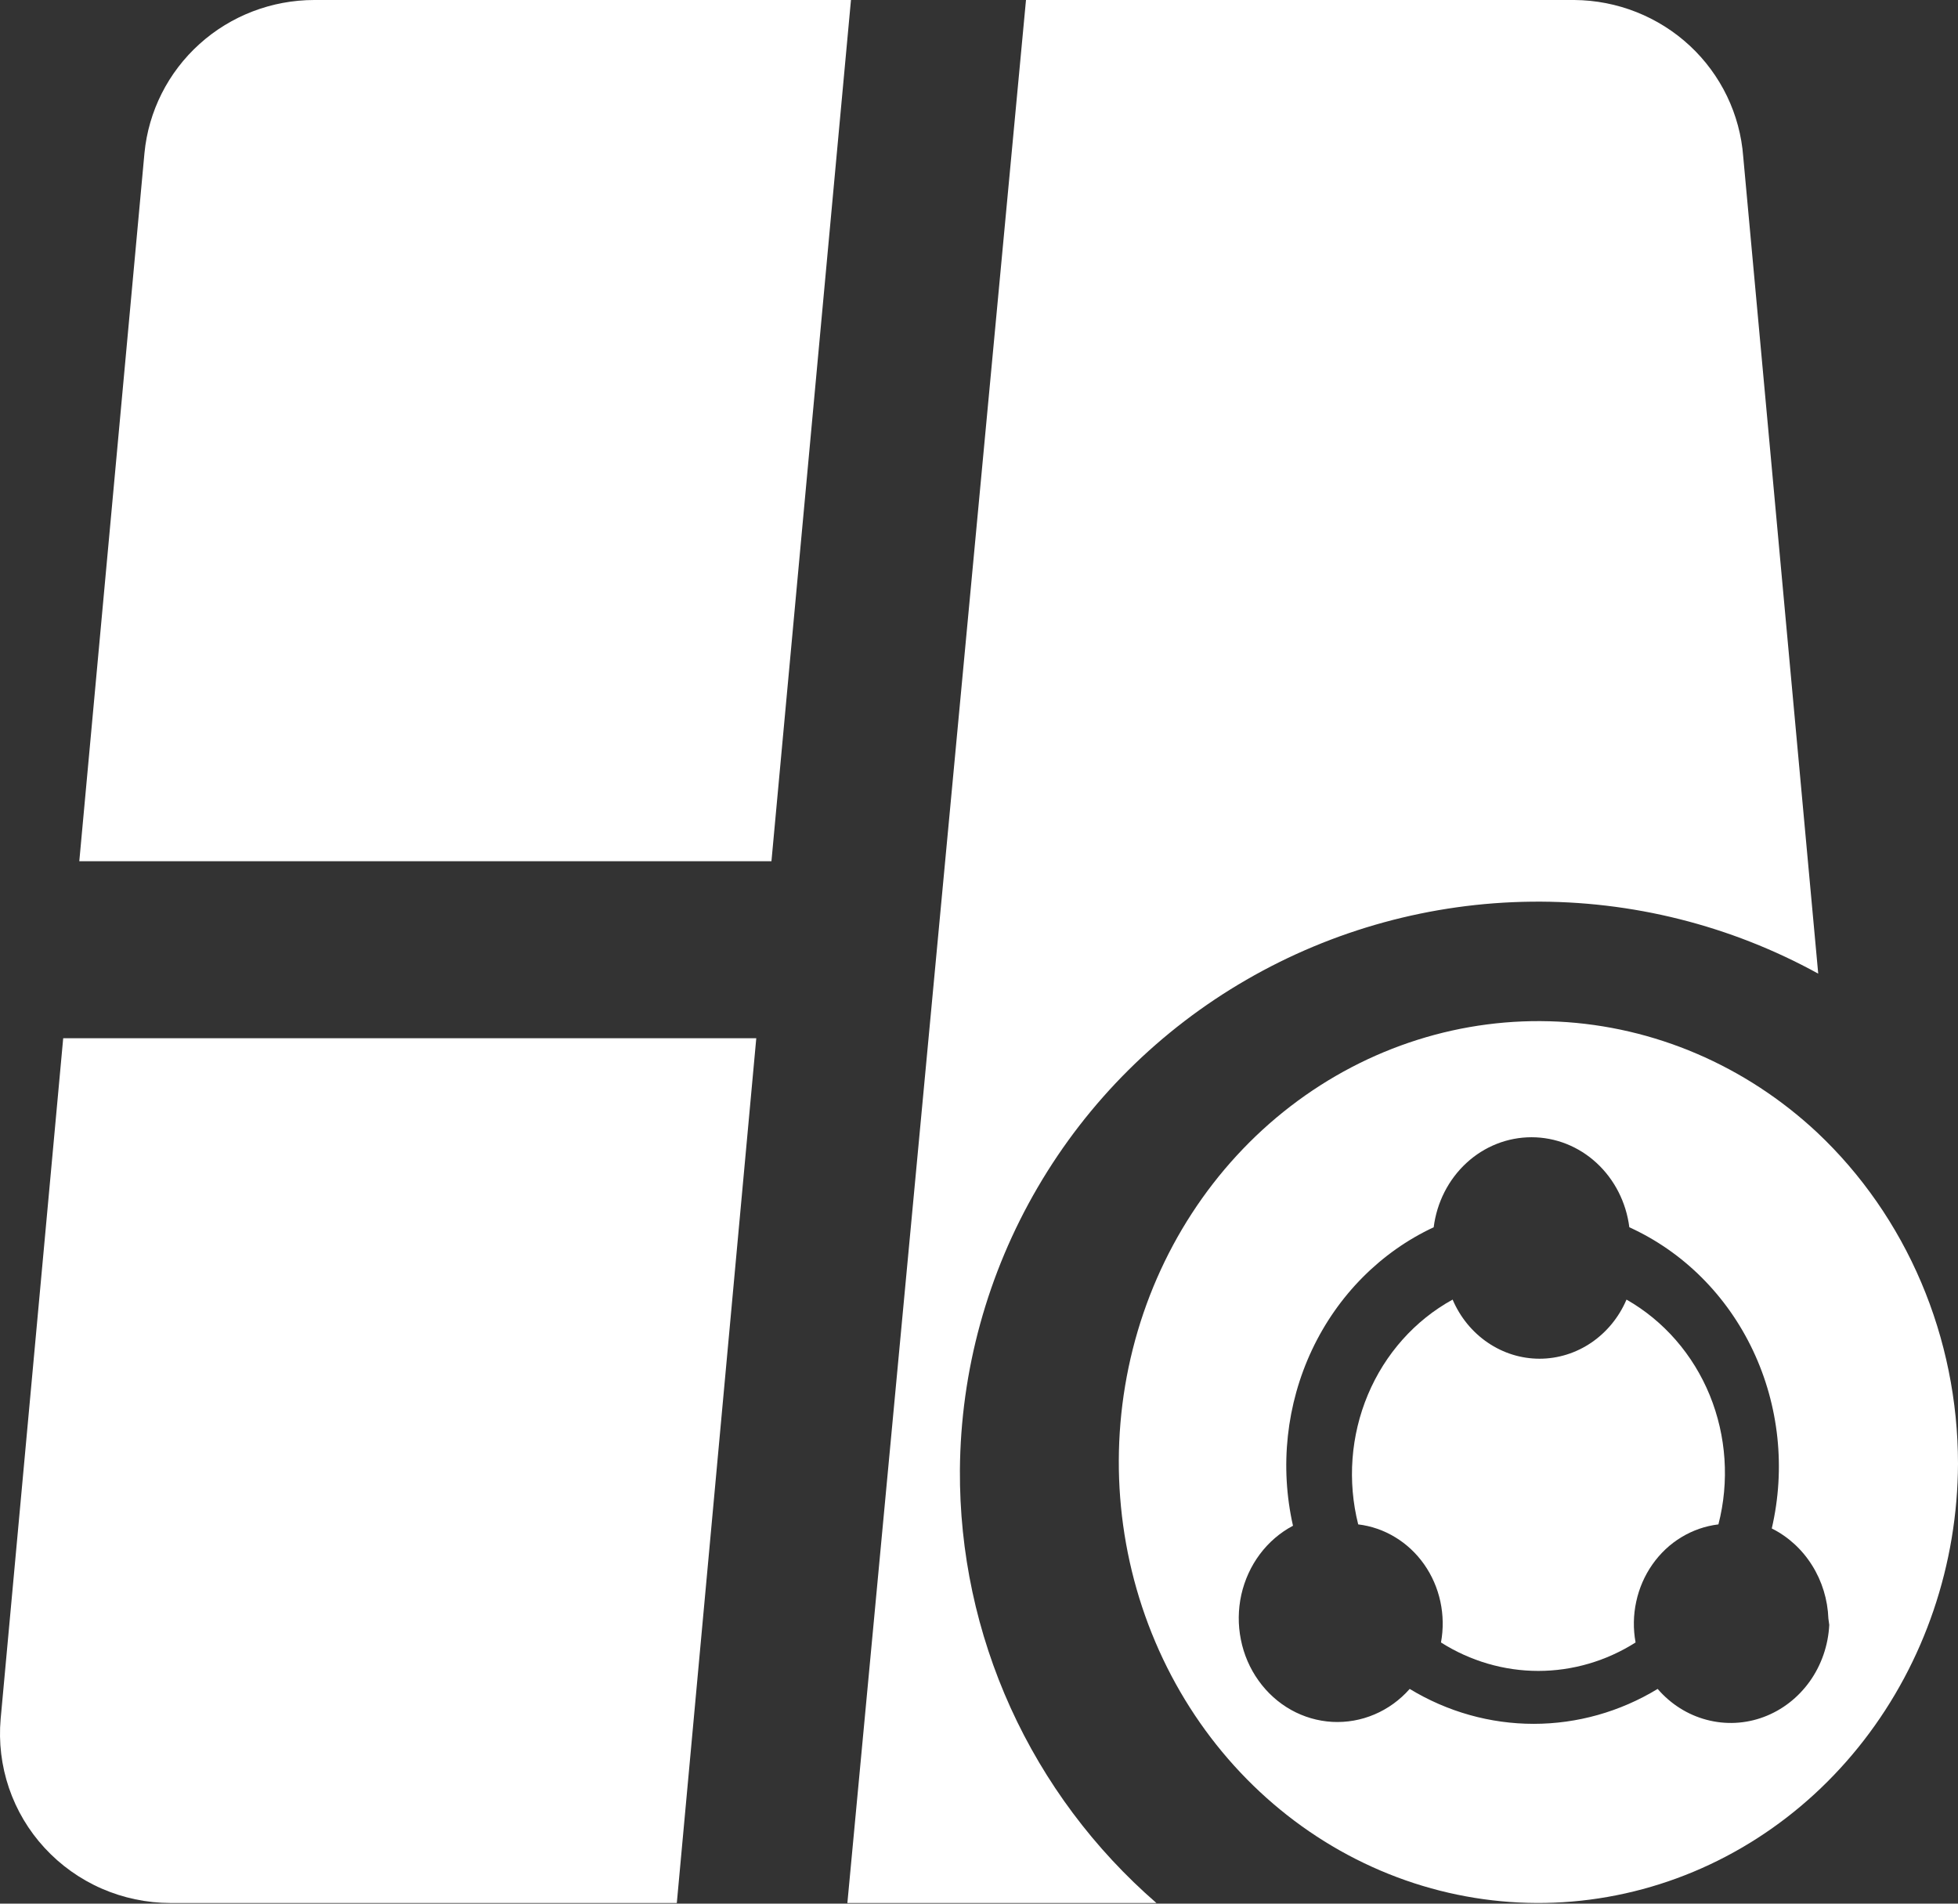
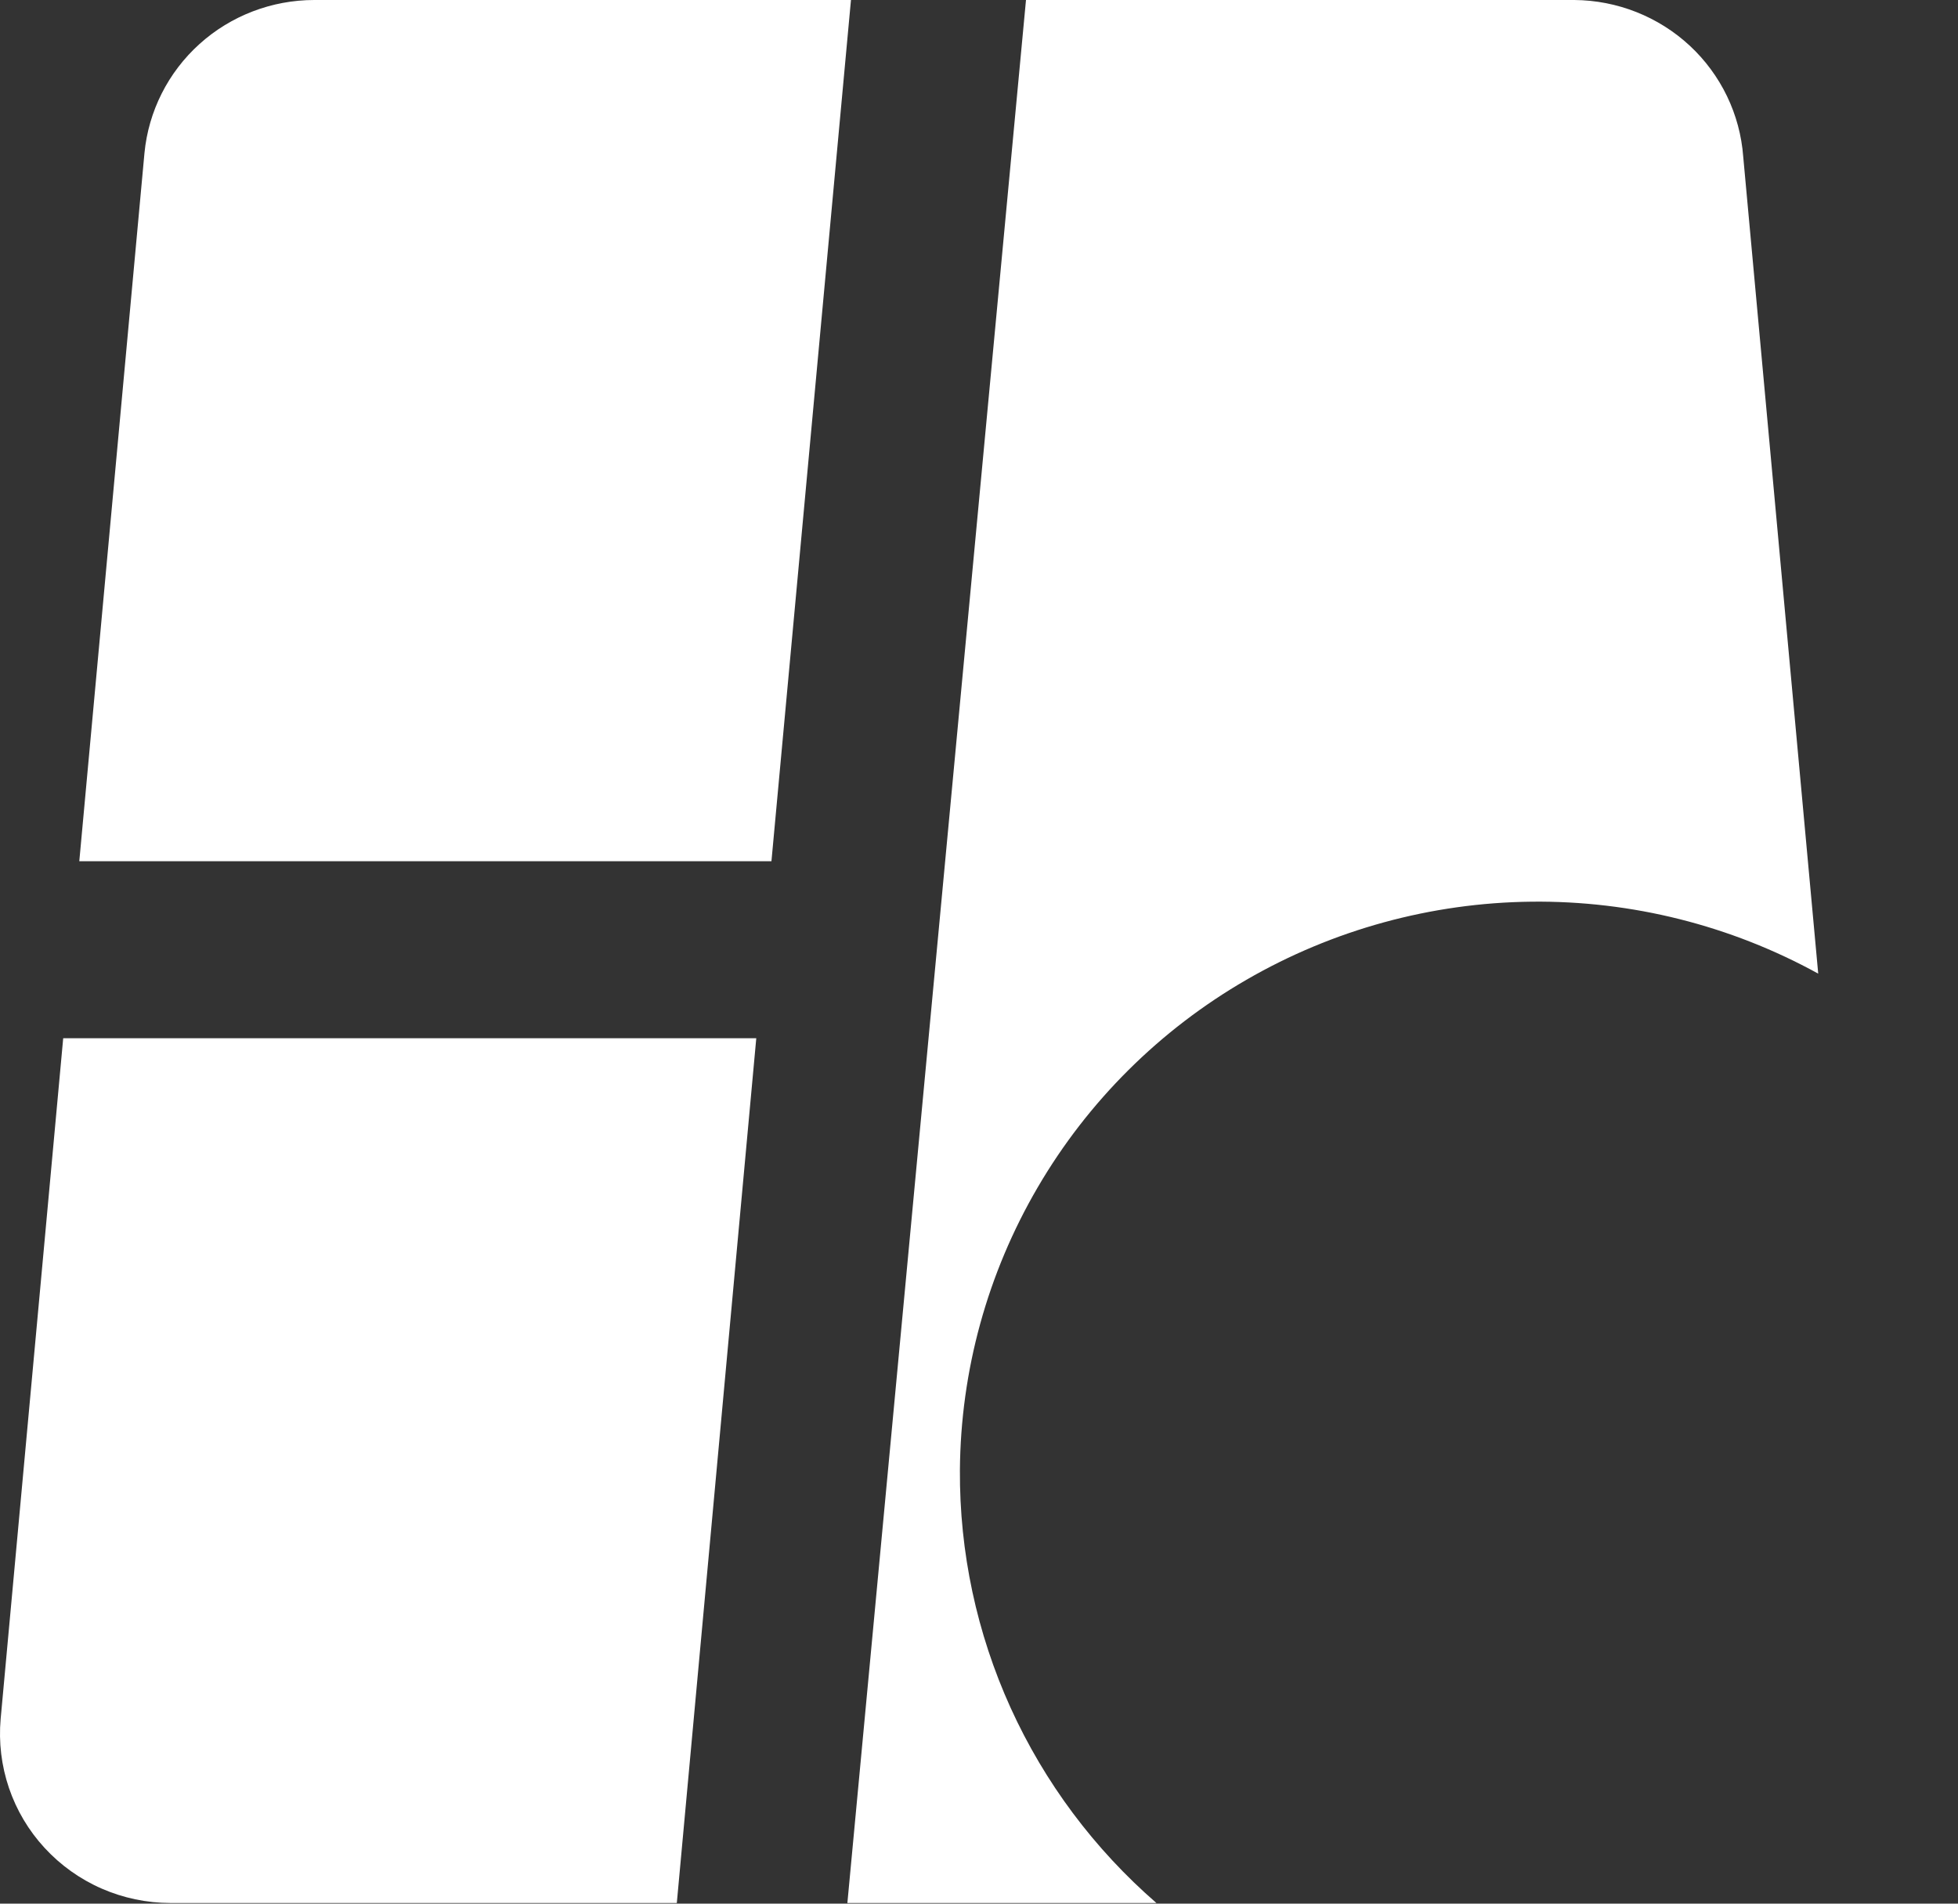
<svg xmlns="http://www.w3.org/2000/svg" width="36" height="35" viewBox="0 0 36 35" fill="none">
  <rect x="0" y="0" width="36" height="35" fill="#333333" stroke="none" />
  <g id="Group 1767">
    <path id="Vector" d="M5.776 0C4.996 0.001 4.244 0.289 3.667 0.81C3.09 1.331 2.73 2.046 2.656 2.815L1.458 15.834H14.184L15.646 0H5.776ZM17.649 27.03C17.662 25.203 18.155 23.412 19.079 21.831C20.002 20.25 21.325 18.934 22.917 18.014C24.509 17.093 26.315 16.598 28.159 16.578C30.002 16.558 31.818 17.014 33.43 17.901L32.051 2.88C31.993 2.102 31.642 1.373 31.067 0.839C30.492 0.306 29.735 0.006 28.947 0H18.864L15.58 34.988H21.262C20.119 33.996 19.205 32.772 18.581 31.399C17.958 30.026 17.64 28.536 17.649 27.03ZM0.012 31.603C-0.026 32.032 0.026 32.465 0.165 32.874C0.304 33.282 0.527 33.658 0.821 33.976C1.114 34.294 1.471 34.549 1.869 34.723C2.267 34.897 2.697 34.987 3.133 34.988H12.444L13.905 19.089H1.162L0.012 31.603Z" fill="white" />
-     <path id="Vector_2" d="M33.412 20.823C32.094 19.591 30.413 18.871 28.651 18.783C26.889 18.695 25.151 19.245 23.727 20.34C22.304 21.435 21.28 23.01 20.828 24.802C20.376 26.595 20.522 28.496 21.242 30.188C21.961 31.881 23.212 33.264 24.784 34.105C26.356 34.946 28.155 35.196 29.881 34.812C31.608 34.429 33.157 33.435 34.27 31.996C35.383 30.558 35.994 28.762 36 26.908C35.999 25.76 35.769 24.624 35.323 23.576C34.877 22.528 34.226 21.59 33.412 20.823ZM33.633 29.875C33.614 30.251 33.489 30.612 33.275 30.913C33.06 31.214 32.766 31.442 32.428 31.568C32.091 31.694 31.726 31.712 31.379 31.62C31.032 31.529 30.718 31.331 30.478 31.052C29.785 31.473 28.998 31.694 28.198 31.694C27.398 31.694 26.612 31.473 25.919 31.052C25.738 31.257 25.517 31.417 25.271 31.521C25.025 31.626 24.76 31.672 24.495 31.658C24.23 31.643 23.971 31.568 23.737 31.437C23.503 31.306 23.299 31.122 23.14 30.899C22.98 30.676 22.869 30.419 22.815 30.146C22.76 29.874 22.763 29.592 22.823 29.32C22.884 29.049 23 28.794 23.164 28.575C23.328 28.356 23.536 28.177 23.773 28.052C23.527 26.963 23.651 25.819 24.123 24.817C24.596 23.815 25.387 23.018 26.36 22.564C26.418 22.106 26.632 21.686 26.963 21.381C27.294 21.076 27.719 20.909 28.159 20.909C28.599 20.909 29.023 21.076 29.354 21.381C29.685 21.686 29.899 22.106 29.957 22.564C30.946 23.014 31.751 23.816 32.23 24.829C32.71 25.843 32.832 27.002 32.576 28.102C32.877 28.252 33.133 28.486 33.316 28.778C33.5 29.07 33.604 29.41 33.617 29.759L33.633 29.875Z" fill="white" />
-     <path id="Vector_3" d="M29.905 23.894C29.767 24.218 29.542 24.492 29.259 24.685C28.975 24.878 28.644 24.981 28.306 24.981C27.968 24.981 27.637 24.878 27.354 24.685C27.07 24.492 26.846 24.218 26.708 23.894C26.015 24.275 25.465 24.892 25.15 25.643C24.835 26.393 24.772 27.234 24.972 28.027C25.212 28.056 25.444 28.136 25.652 28.263C25.861 28.389 26.043 28.56 26.186 28.764C26.329 28.968 26.43 29.2 26.483 29.447C26.536 29.694 26.54 29.949 26.494 30.198C27.034 30.54 27.653 30.721 28.283 30.721C28.914 30.721 29.532 30.54 30.072 30.198C30.026 29.949 30.03 29.694 30.084 29.447C30.137 29.2 30.238 28.968 30.381 28.764C30.524 28.56 30.705 28.389 30.914 28.263C31.123 28.136 31.355 28.056 31.595 28.027C31.798 27.24 31.742 26.403 31.436 25.653C31.129 24.902 30.589 24.283 29.905 23.894Z" fill="white" />
  </g>
</svg>